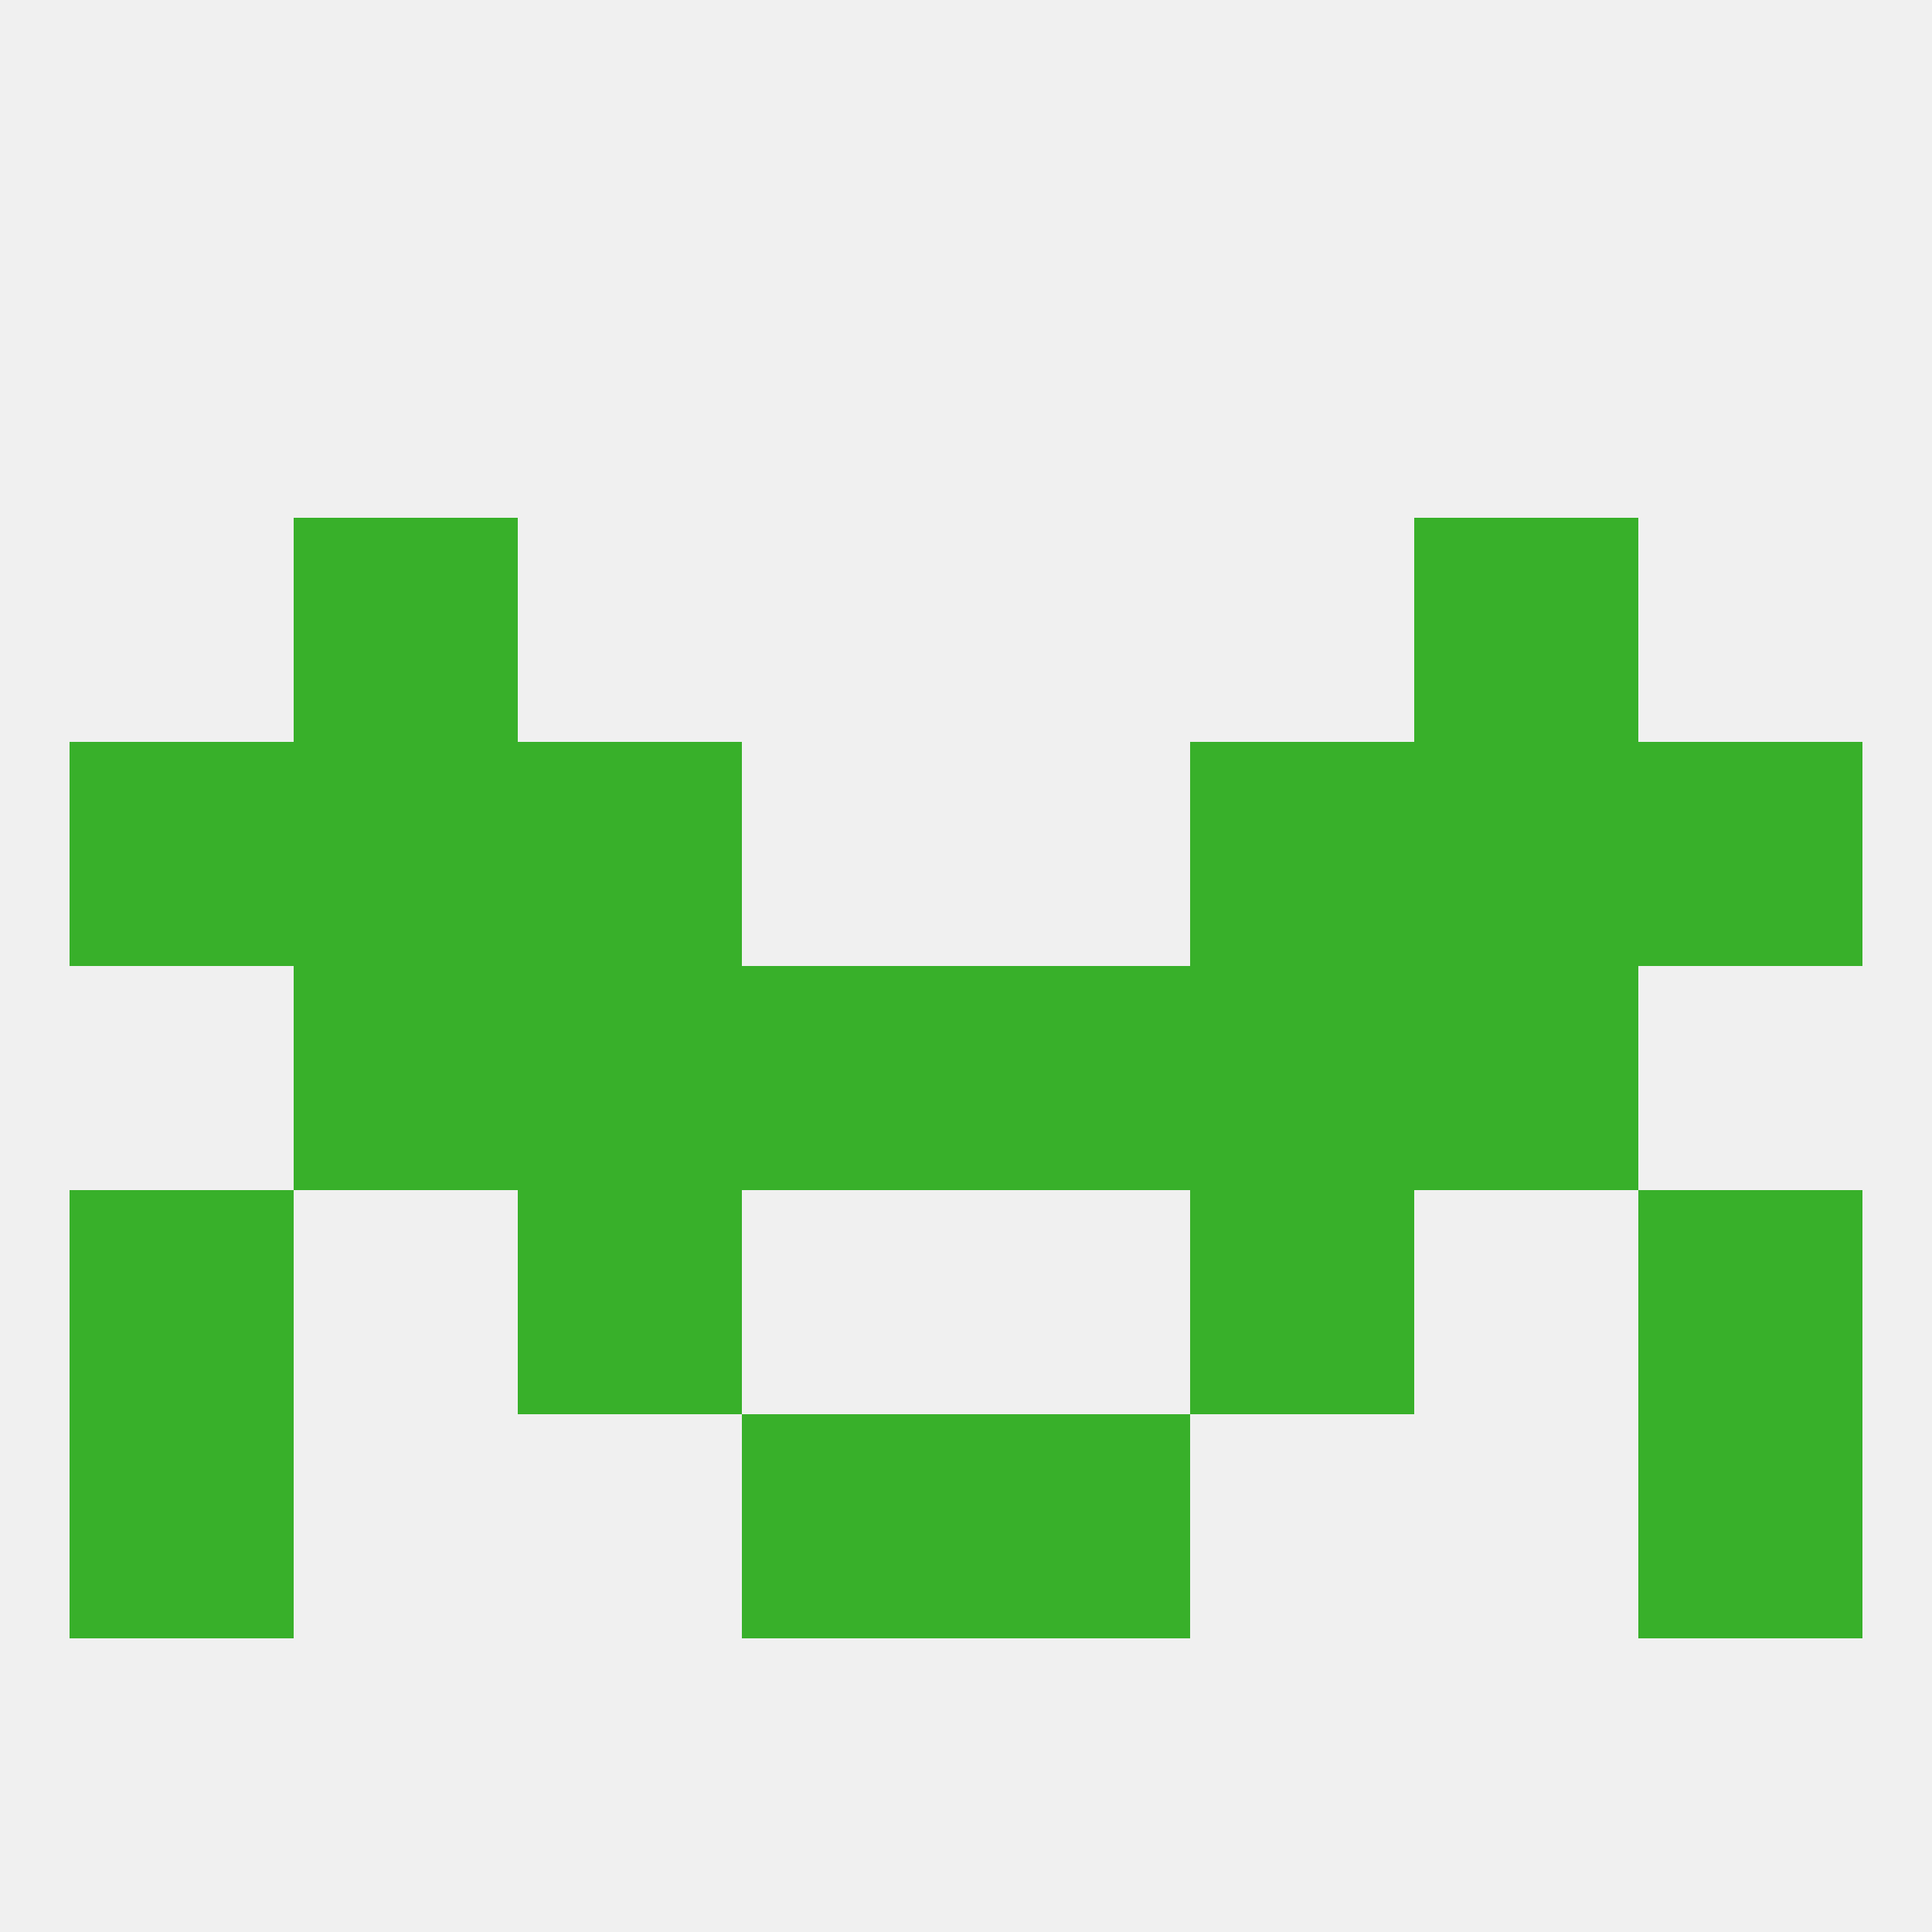
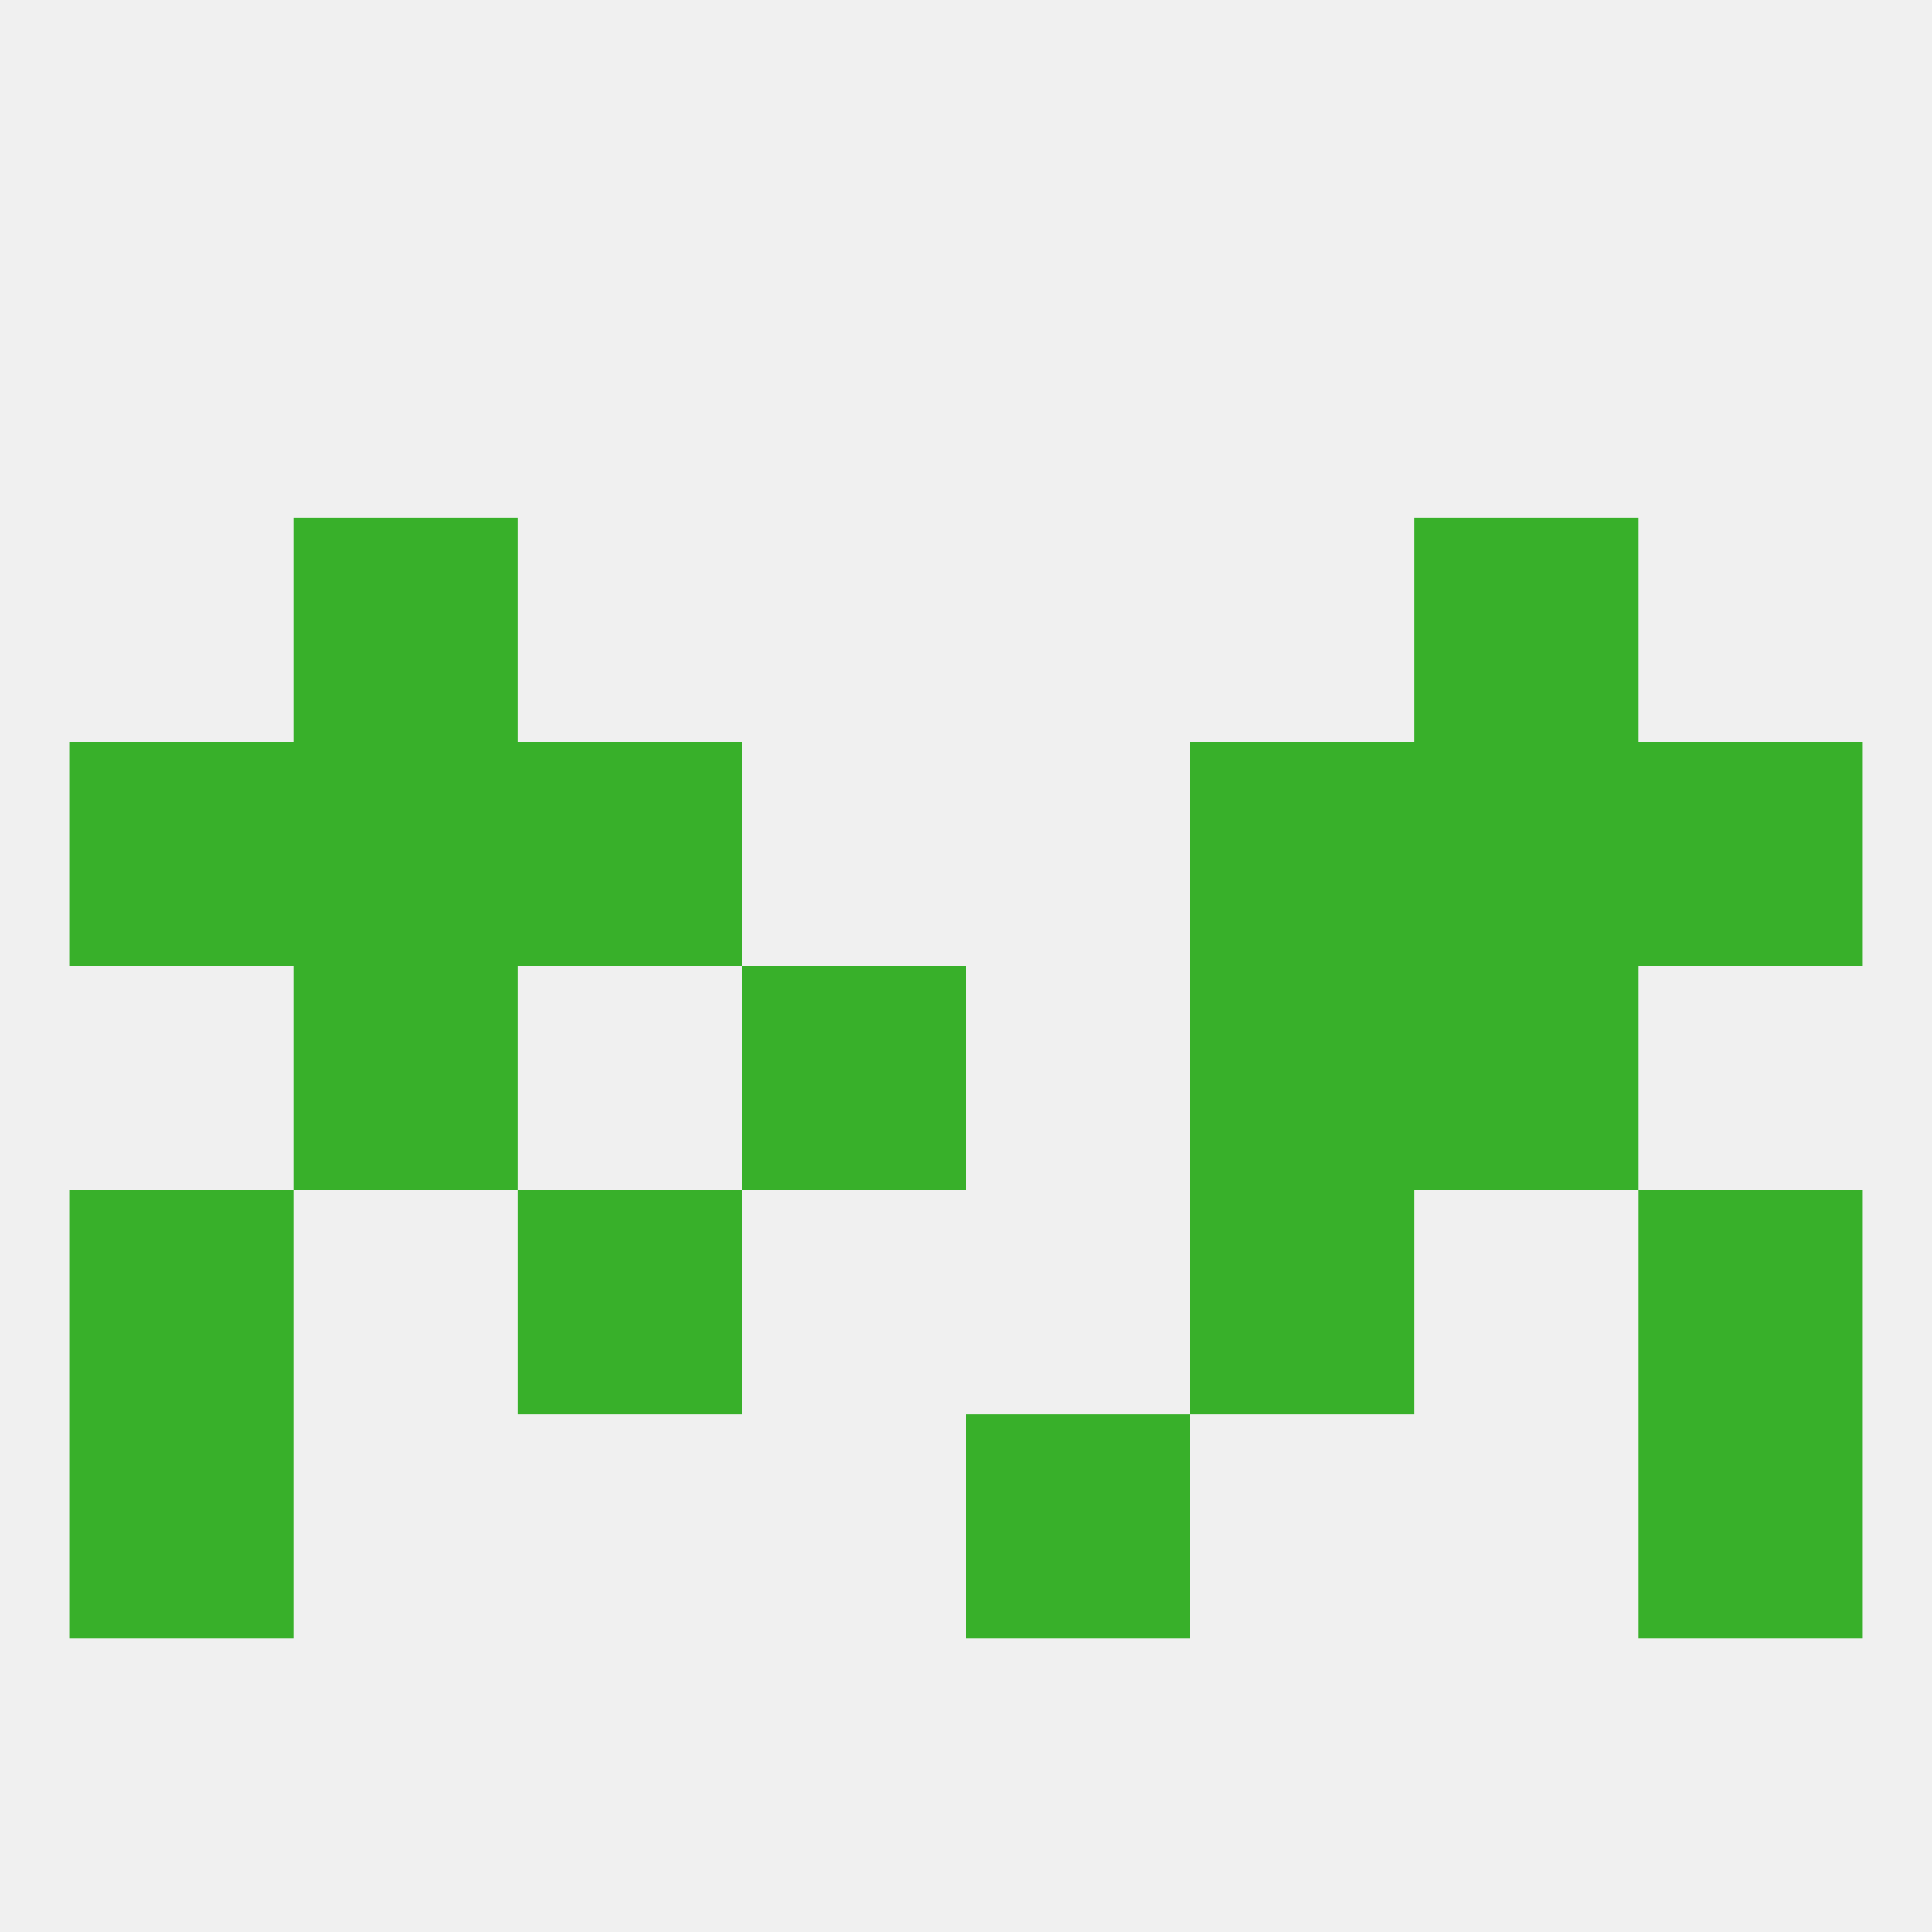
<svg xmlns="http://www.w3.org/2000/svg" version="1.1" baseprofile="full" width="250" height="250" viewBox="0 0 250 250">
  <rect width="100%" height="100%" fill="rgba(240,240,240,255)" />
  <rect x="9" y="154" width="29" height="29" fill="rgba(56,176,42,255)" />
  <rect x="212" y="154" width="29" height="29" fill="rgba(56,176,42,255)" />
  <rect x="67" y="154" width="29" height="29" fill="rgba(56,176,42,255)" />
  <rect x="154" y="154" width="29" height="29" fill="rgba(56,176,42,255)" />
  <rect x="9" y="183" width="29" height="29" fill="rgba(56,176,42,255)" />
  <rect x="212" y="183" width="29" height="29" fill="rgba(56,176,42,255)" />
-   <rect x="96" y="183" width="29" height="29" fill="rgba(56,176,42,255)" />
  <rect x="125" y="183" width="29" height="29" fill="rgba(56,176,42,255)" />
  <rect x="96" y="125" width="29" height="29" fill="rgba(56,176,42,255)" />
-   <rect x="125" y="125" width="29" height="29" fill="rgba(56,176,42,255)" />
-   <rect x="67" y="125" width="29" height="29" fill="rgba(56,176,42,255)" />
  <rect x="154" y="125" width="29" height="29" fill="rgba(56,176,42,255)" />
  <rect x="38" y="125" width="29" height="29" fill="rgba(56,176,42,255)" />
  <rect x="183" y="125" width="29" height="29" fill="rgba(56,176,42,255)" />
  <rect x="67" y="96" width="29" height="29" fill="rgba(56,176,42,255)" />
  <rect x="154" y="96" width="29" height="29" fill="rgba(56,176,42,255)" />
  <rect x="38" y="96" width="29" height="29" fill="rgba(56,176,42,255)" />
  <rect x="183" y="96" width="29" height="29" fill="rgba(56,176,42,255)" />
  <rect x="9" y="96" width="29" height="29" fill="rgba(56,176,42,255)" />
  <rect x="212" y="96" width="29" height="29" fill="rgba(56,176,42,255)" />
  <rect x="38" y="67" width="29" height="29" fill="rgba(56,176,42,255)" />
  <rect x="183" y="67" width="29" height="29" fill="rgba(56,176,42,255)" />
</svg>